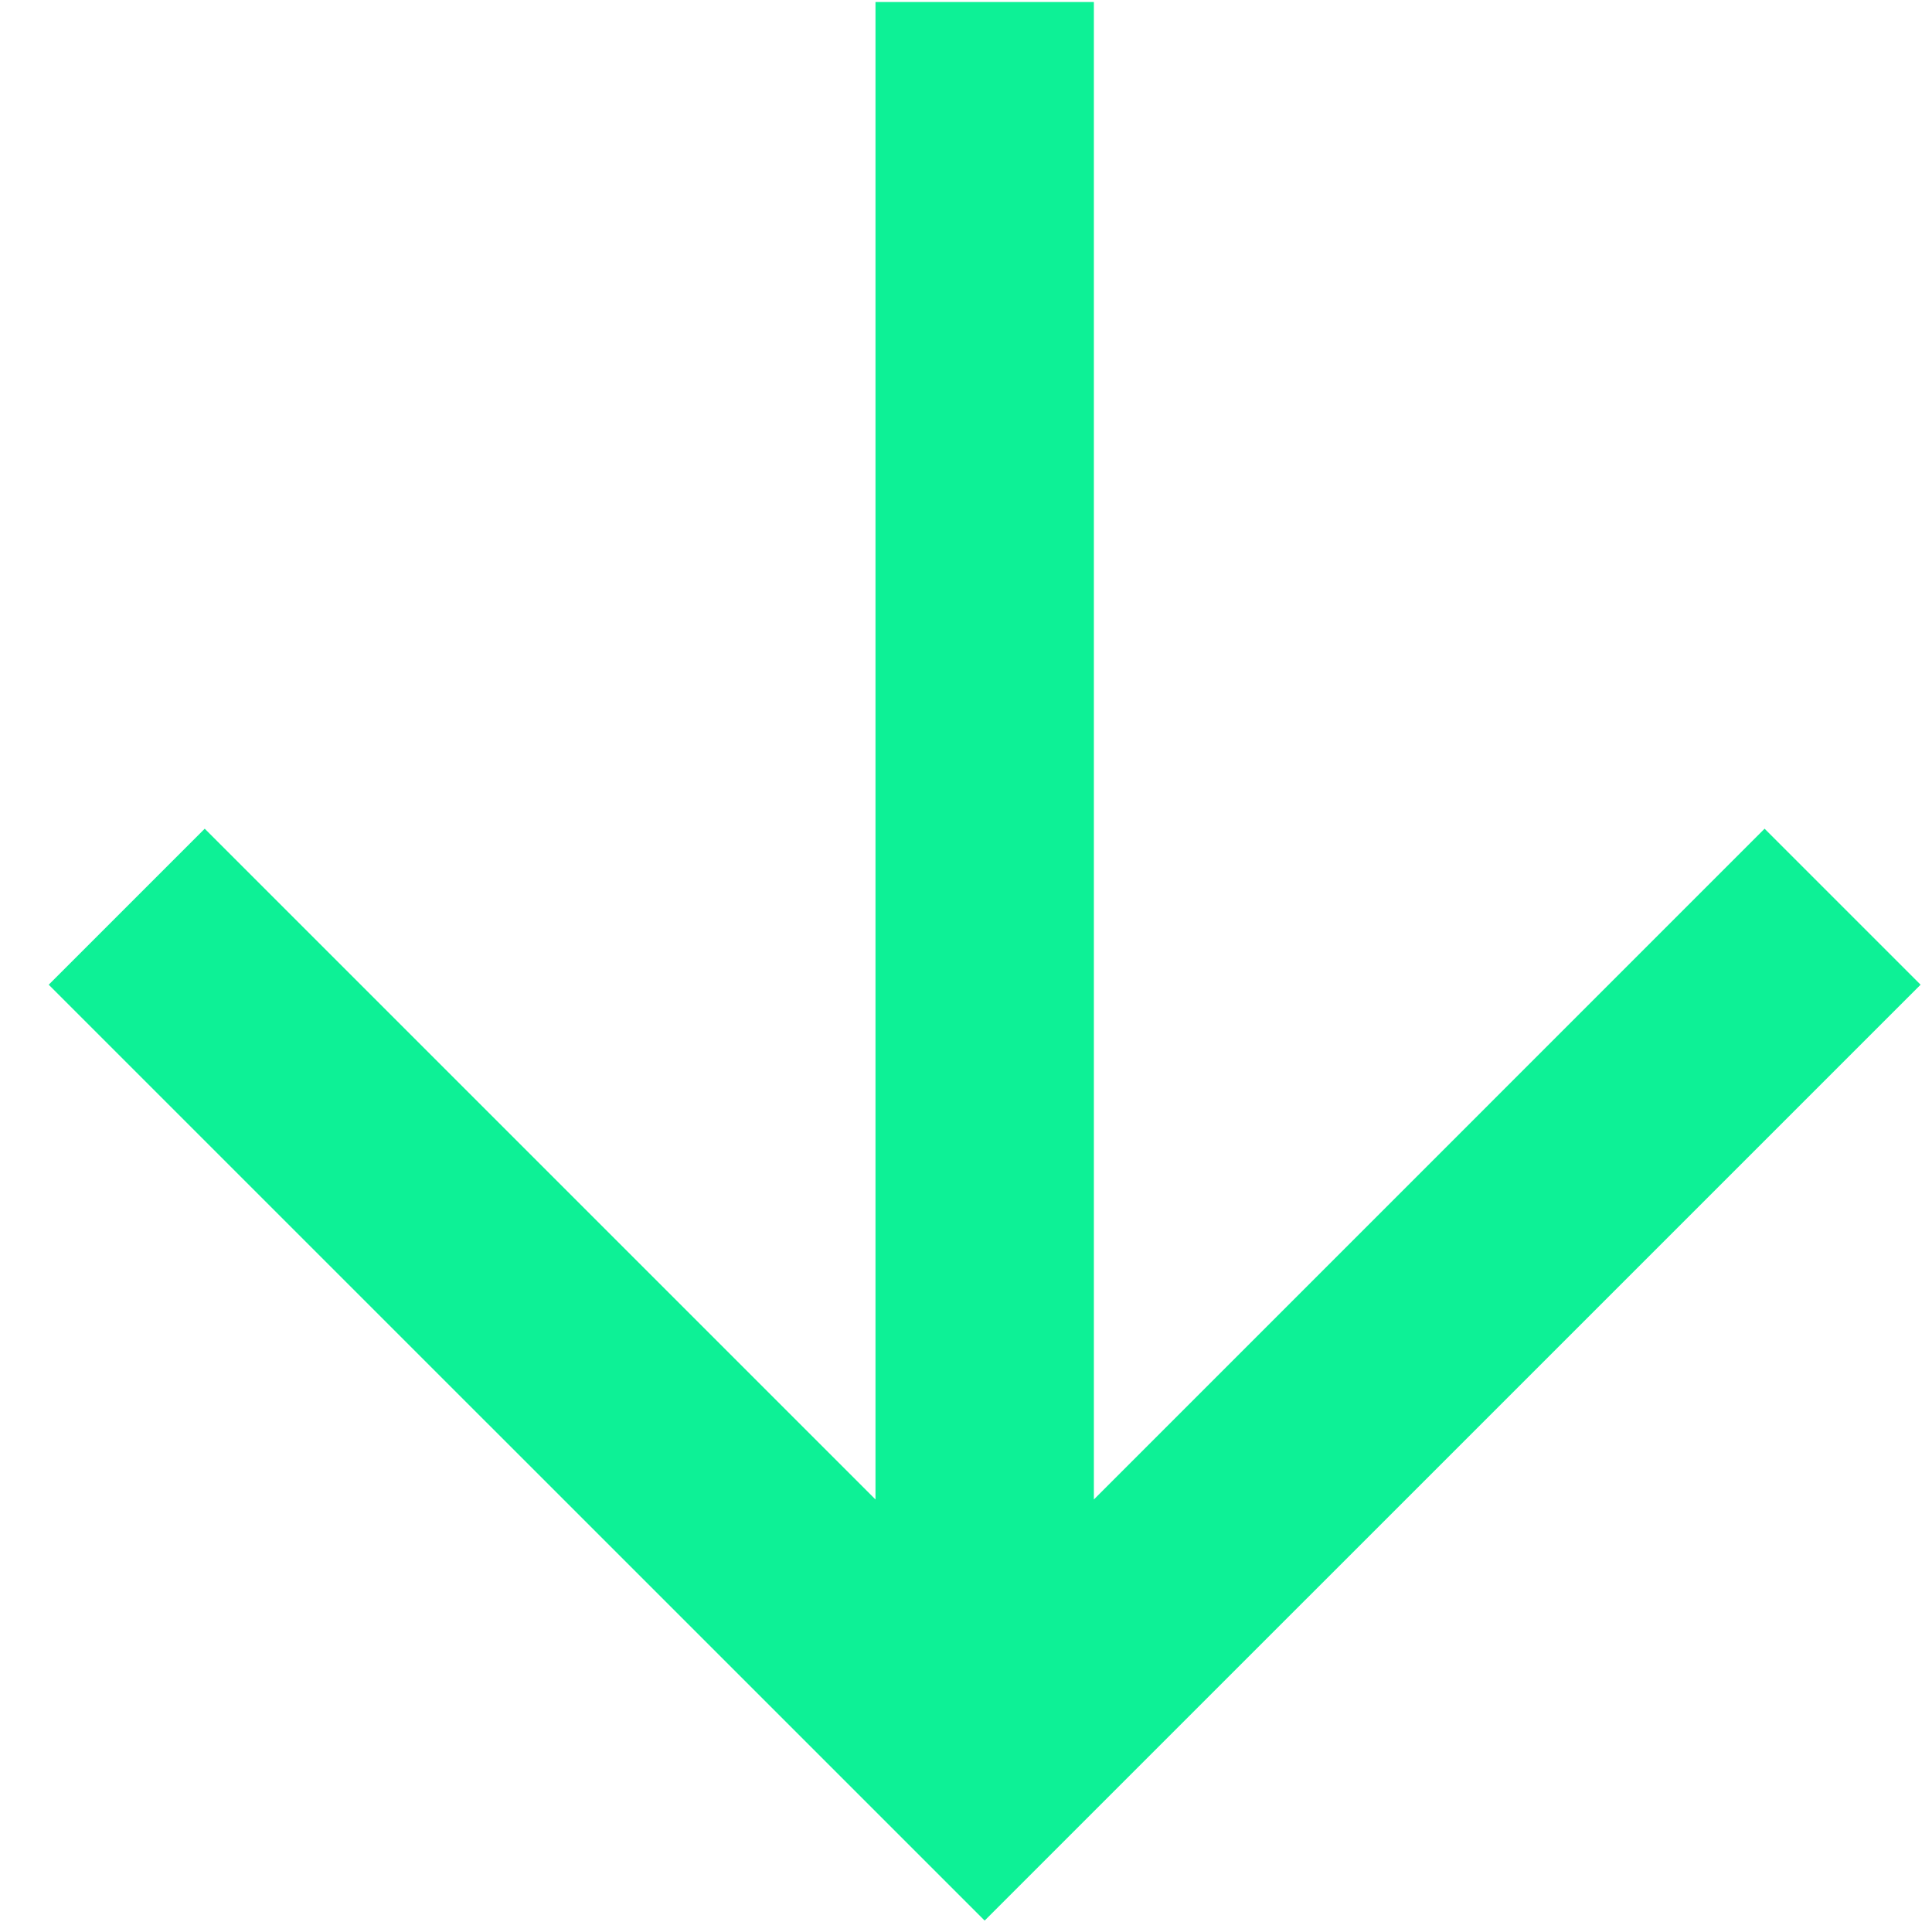
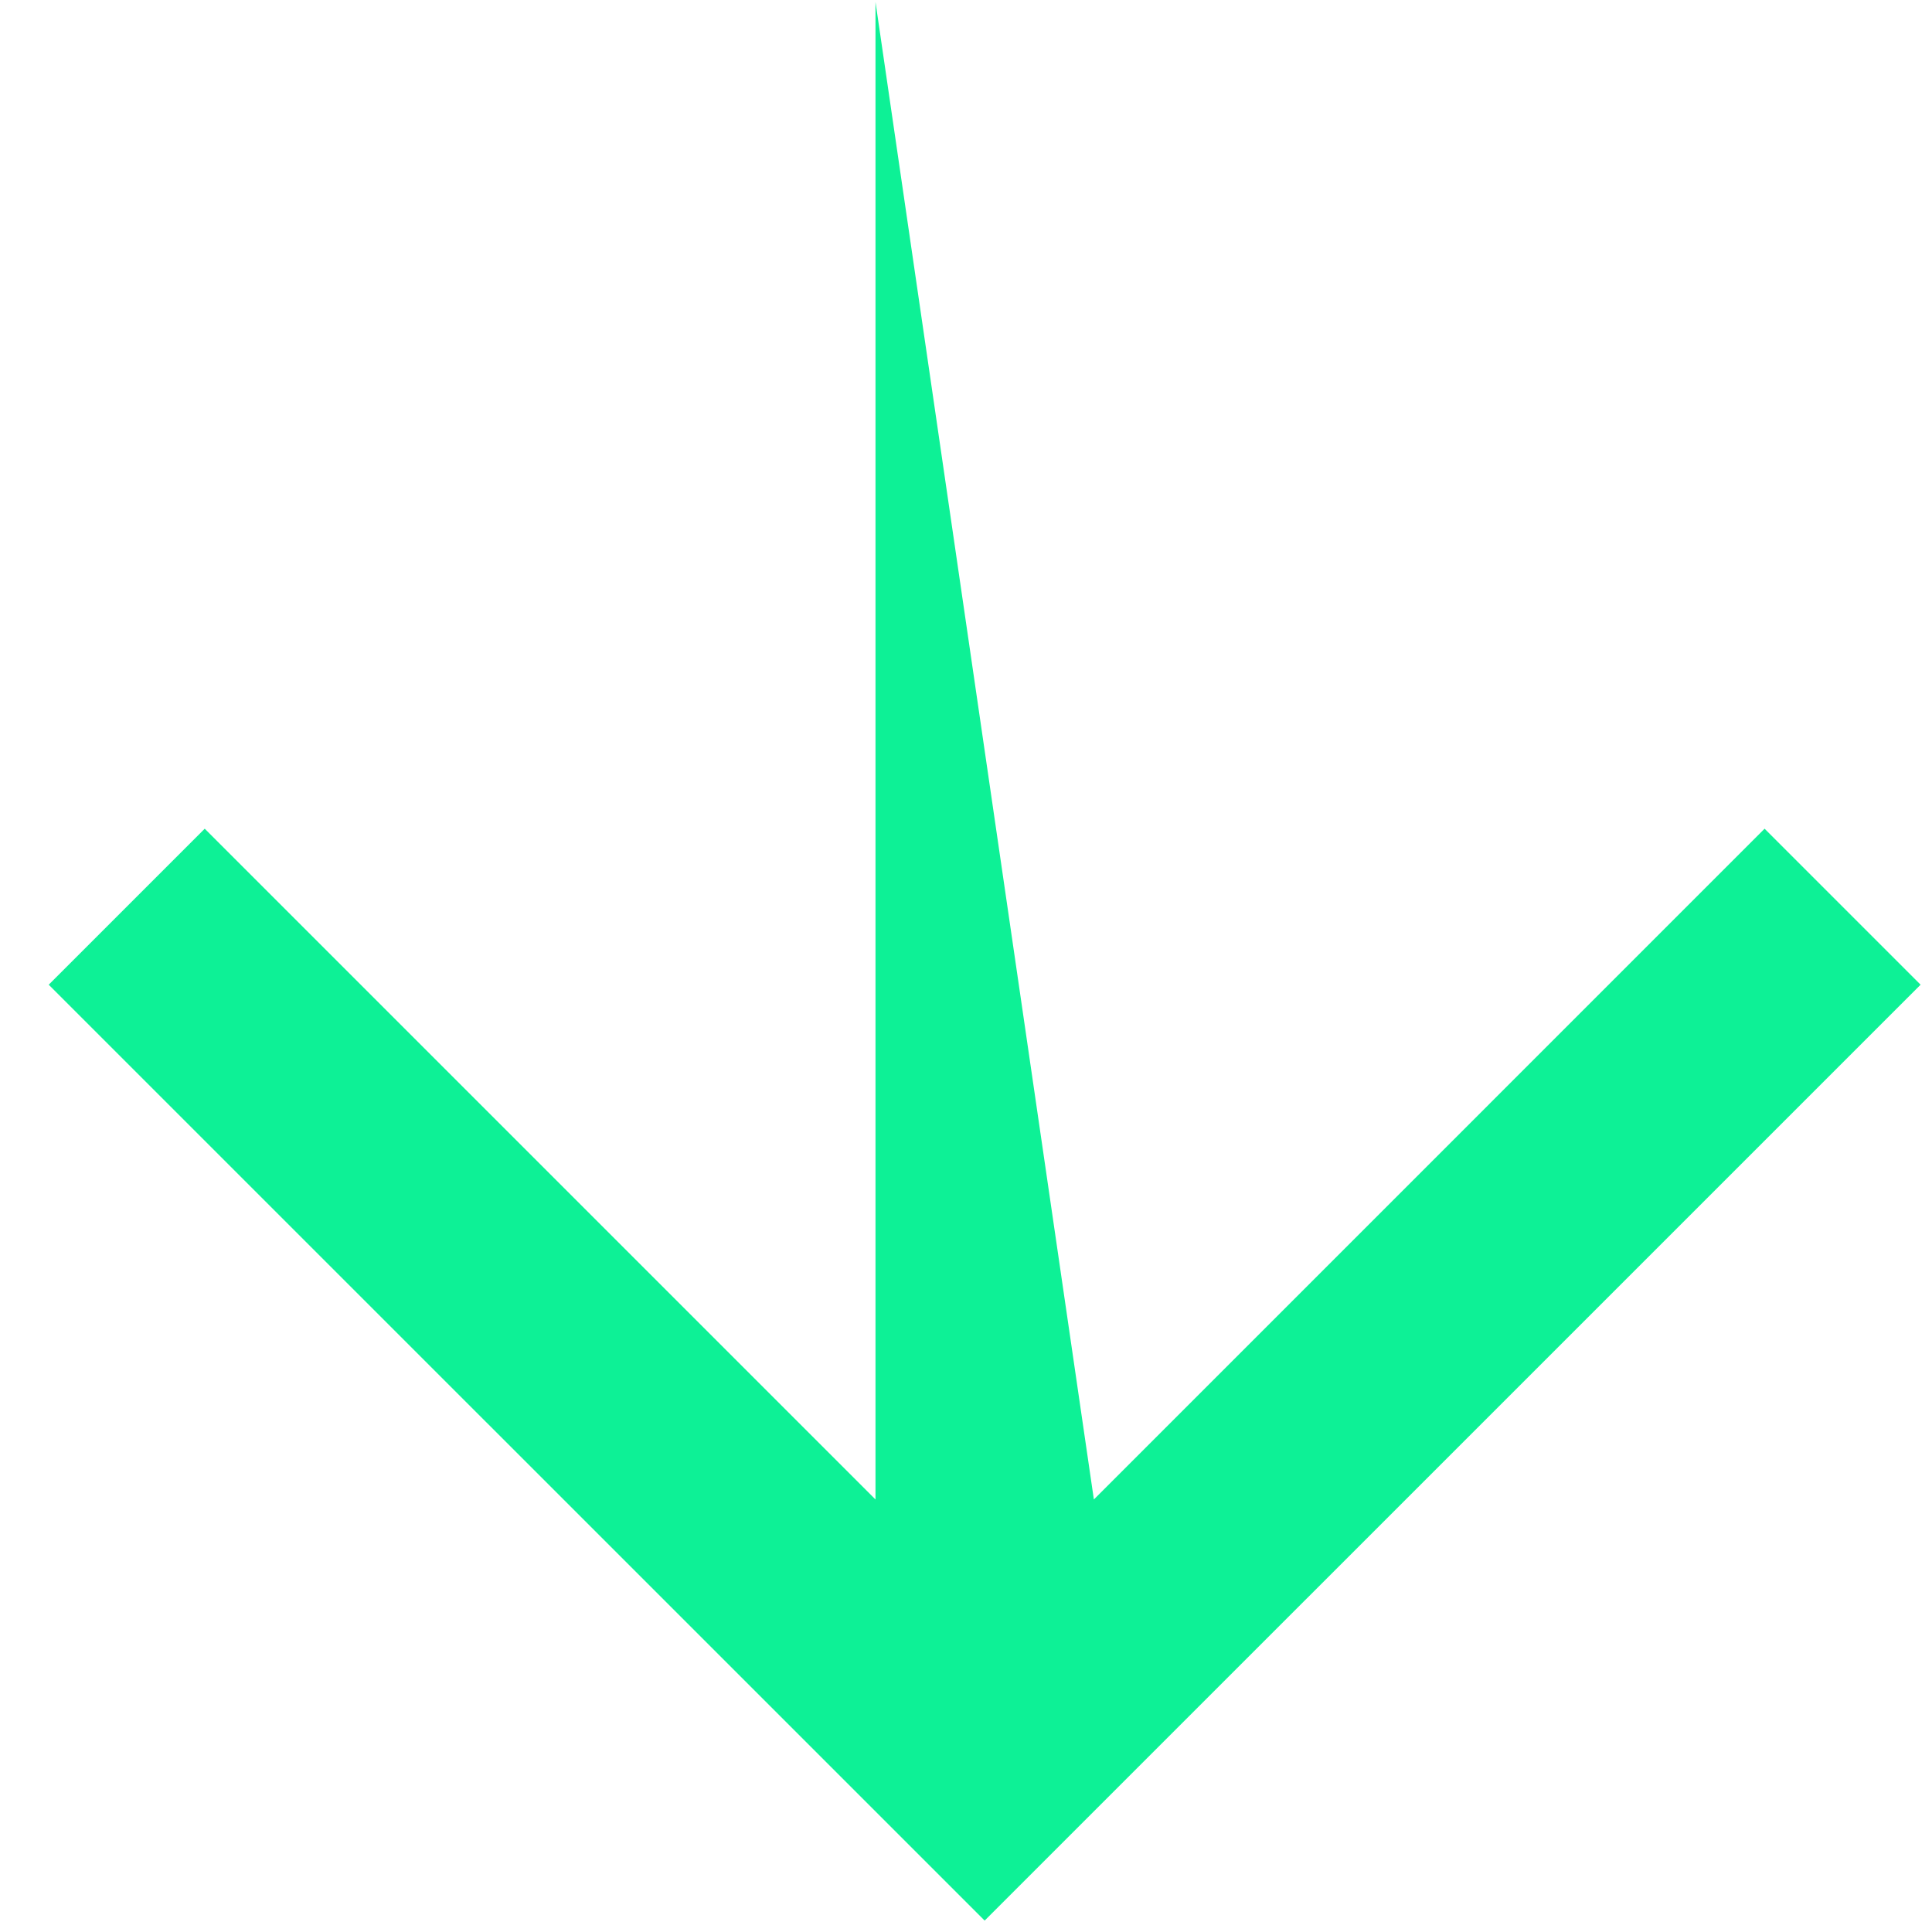
<svg xmlns="http://www.w3.org/2000/svg" width="32" height="32" viewBox="0 0 32 32" fill="none">
-   <path d="M14.501 0.033L18.118 0.033L18.118 24.836L29.227 13.726L31.811 16.31L16.309 31.811L0.807 16.31L3.391 13.726L14.501 24.836L14.501 0.033Z" fill="#0DF196" />
+   <path d="M14.501 0.033L18.118 24.836L29.227 13.726L31.811 16.31L16.309 31.811L0.807 16.31L3.391 13.726L14.501 24.836L14.501 0.033Z" fill="#0DF196" />
</svg>